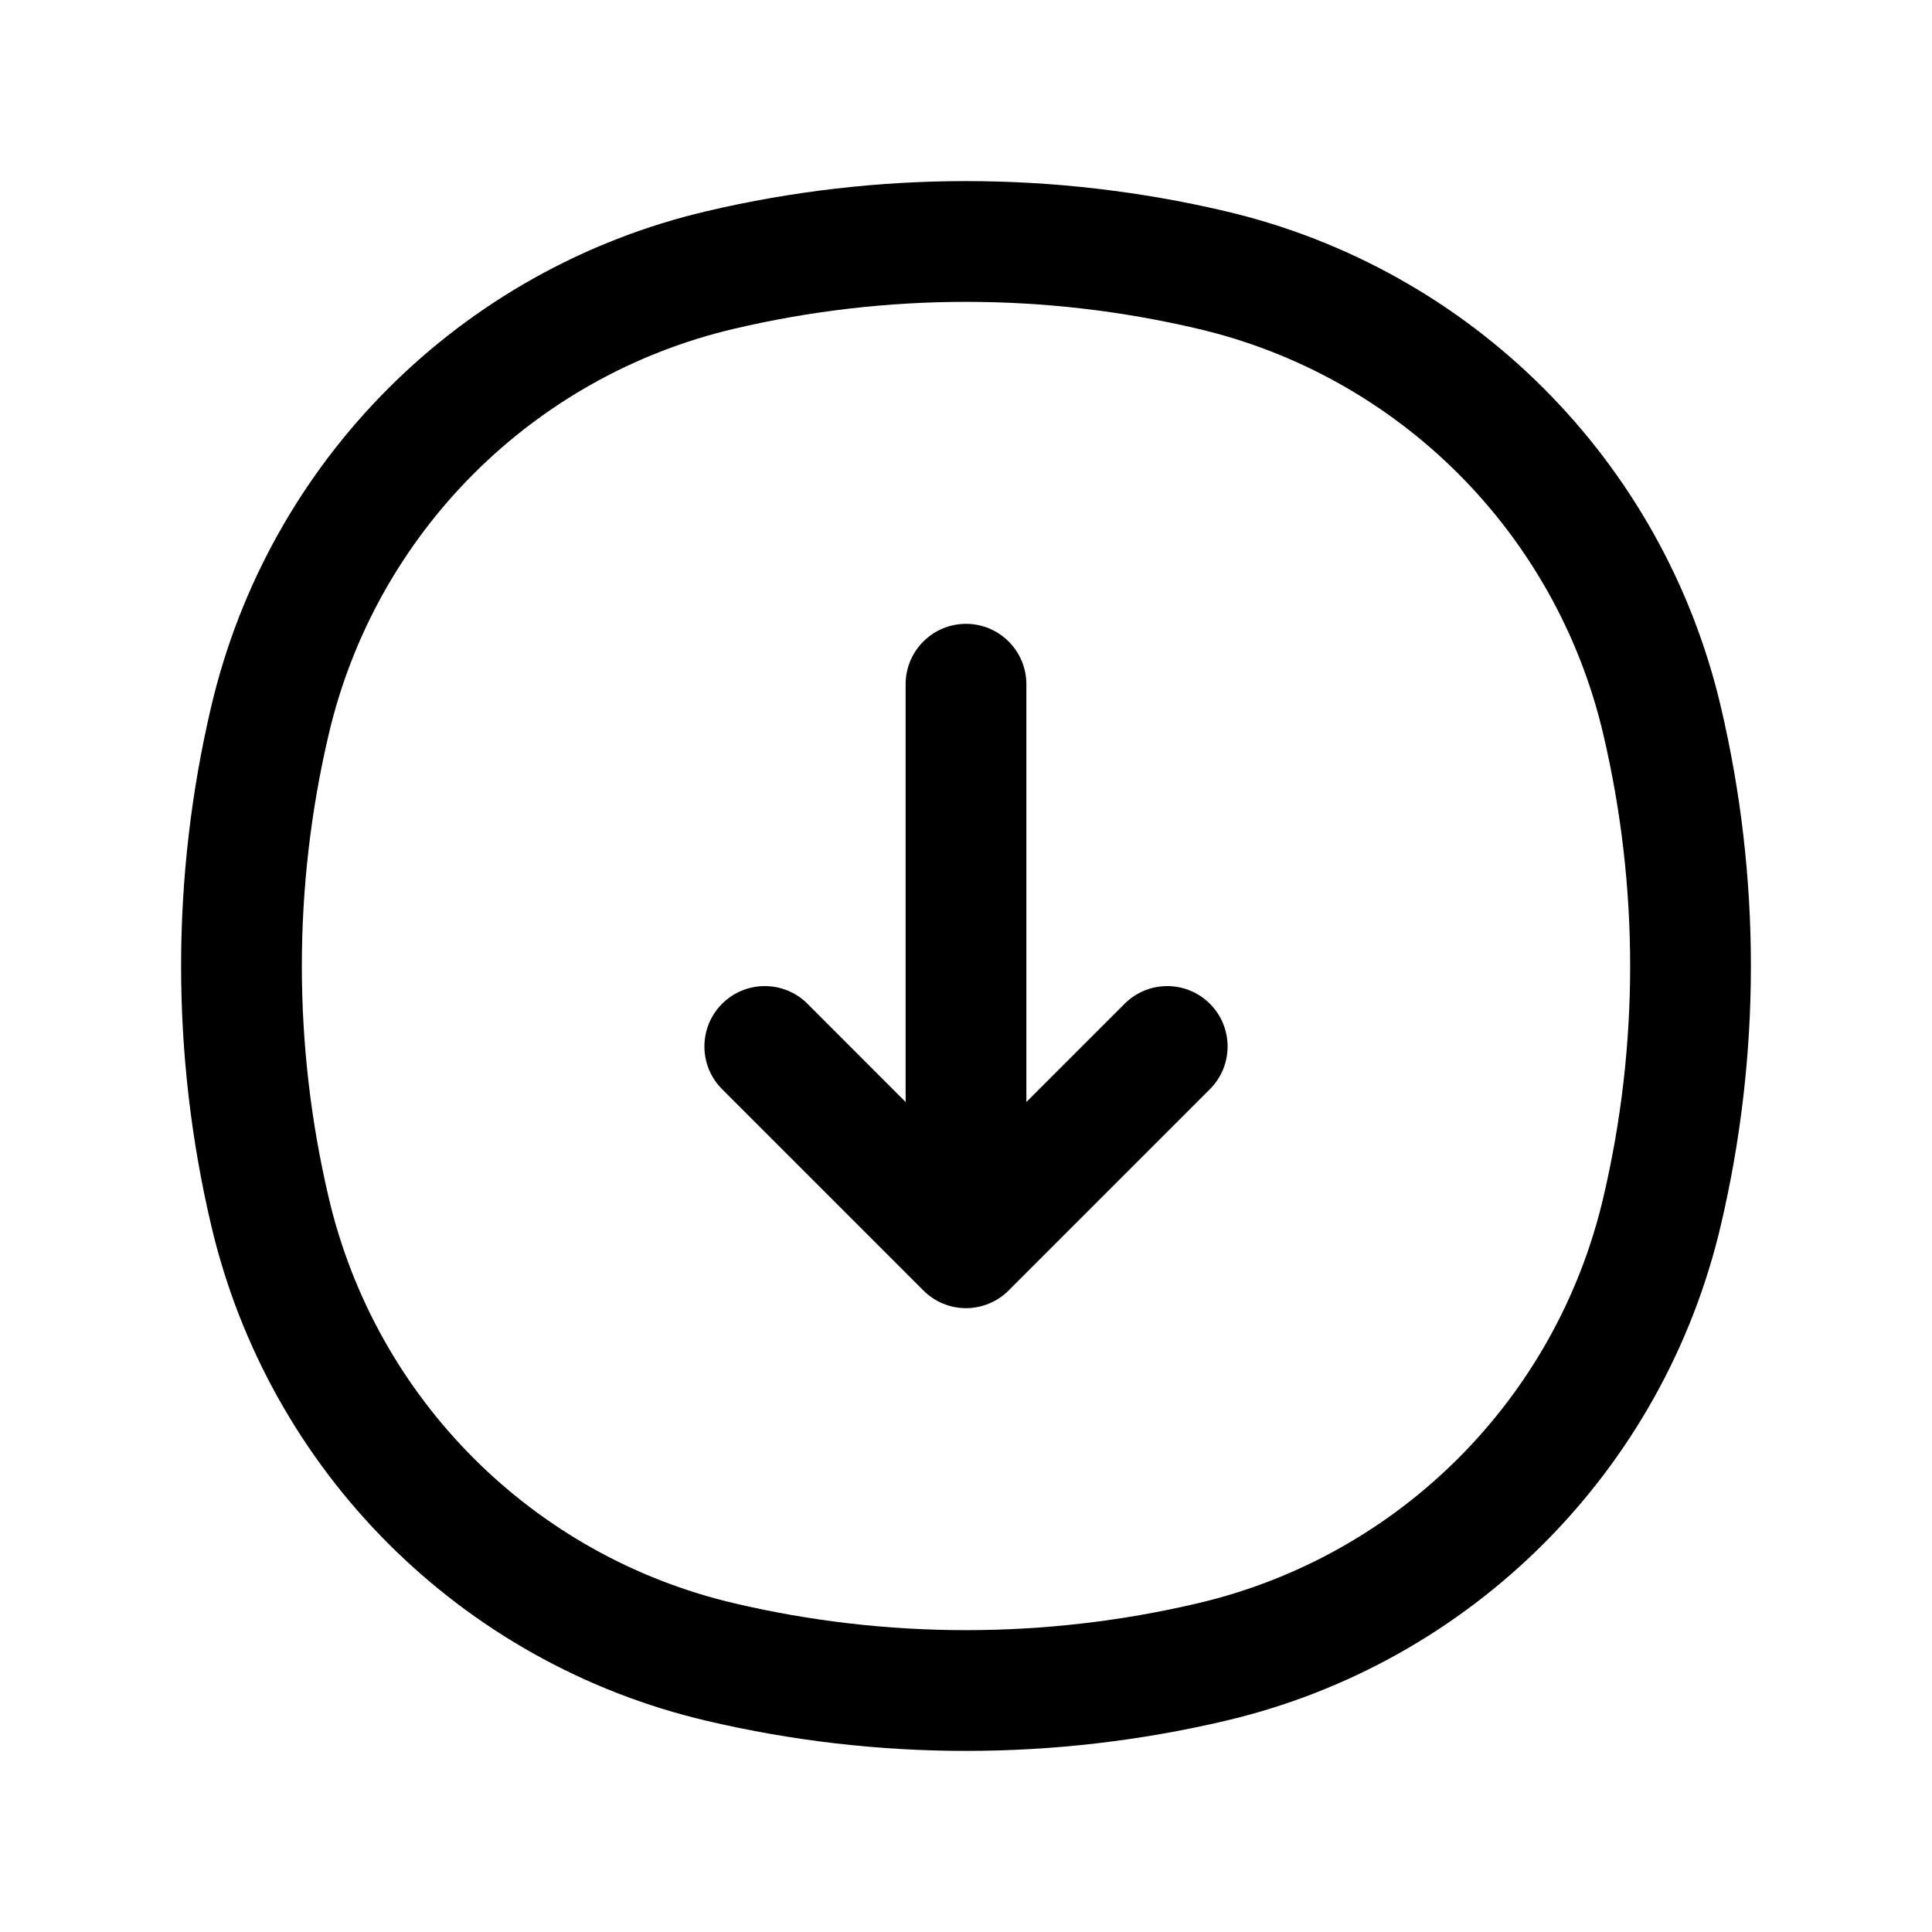
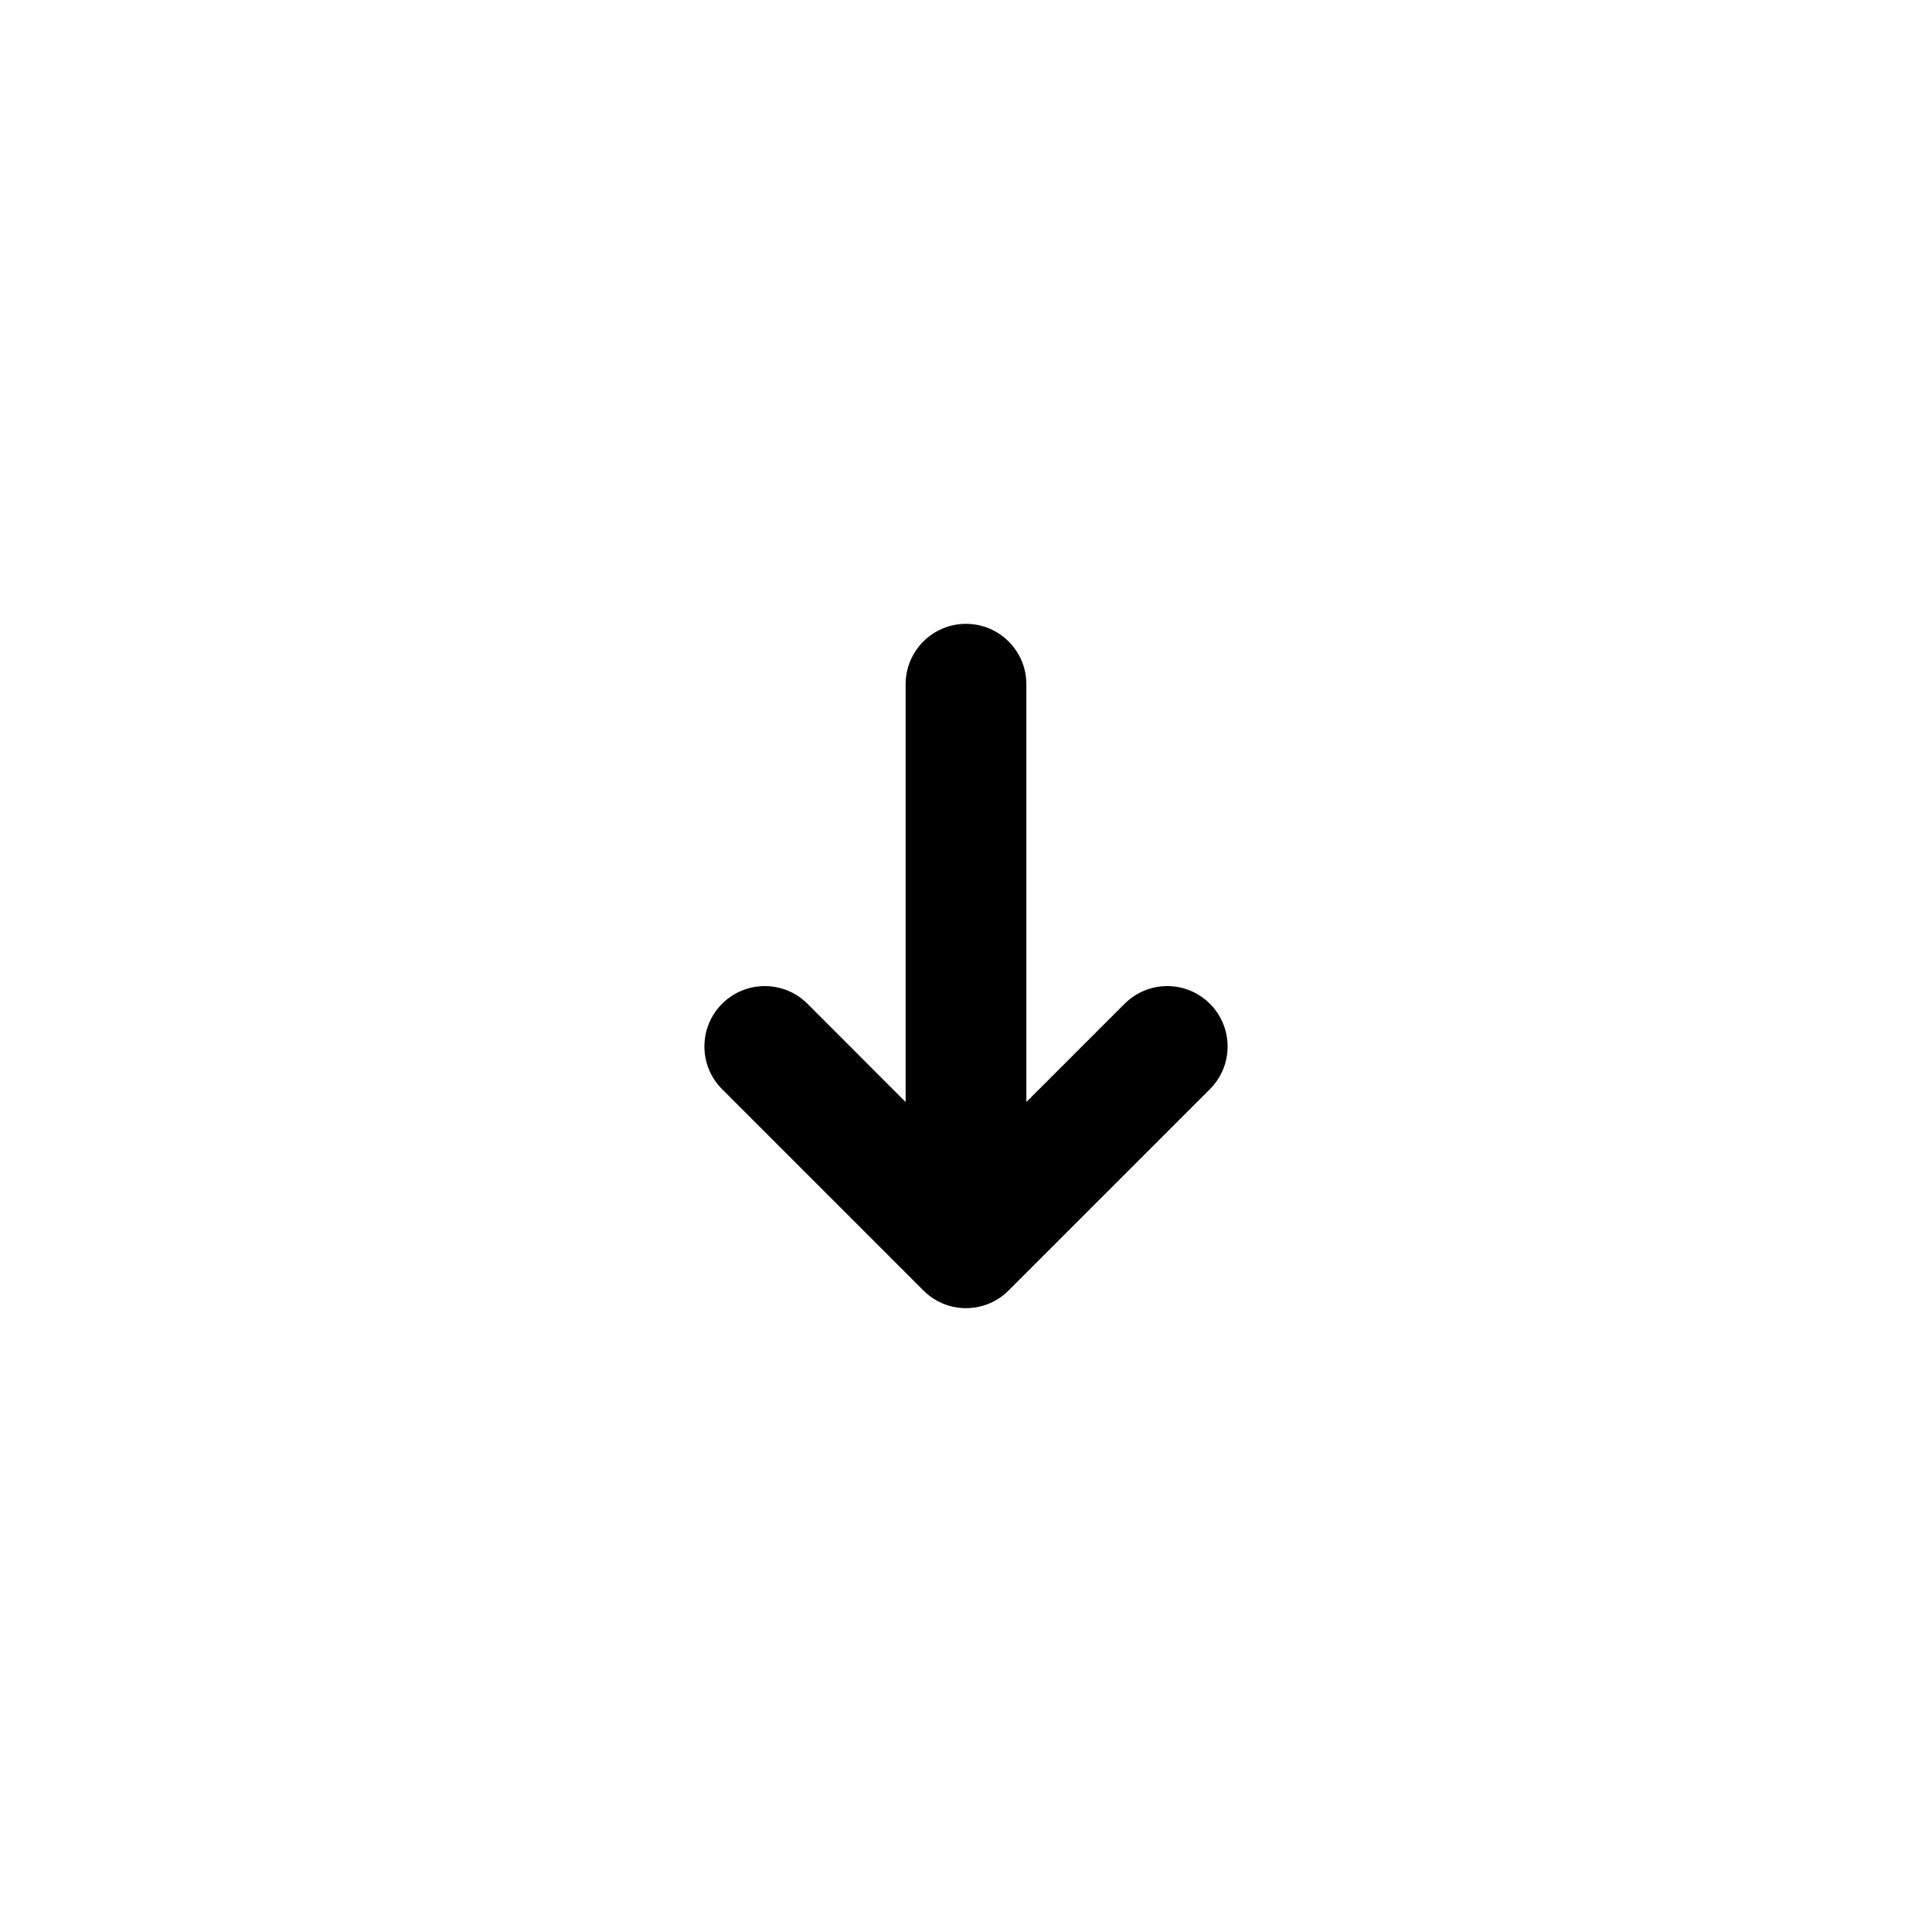
<svg xmlns="http://www.w3.org/2000/svg" width="20" height="20" viewBox="0 0 20 20" fill="none">
-   <path fill-rule="evenodd" clip-rule="evenodd" d="M12.399 3.403C10.821 3.032 9.179 3.032 7.601 3.403C5.518 3.891 3.891 5.518 3.403 7.601C3.032 9.179 3.032 10.821 3.403 12.399C3.891 14.482 5.518 16.109 7.601 16.597C9.179 16.968 10.821 16.968 12.399 16.597C14.482 16.109 16.109 14.482 16.597 12.399C16.968 10.821 16.968 9.179 16.597 7.601C16.109 5.518 14.482 3.891 12.399 3.403ZM7.316 2.186C9.081 1.771 10.919 1.771 12.684 2.186C15.23 2.783 17.217 4.77 17.814 7.316C18.229 9.081 18.229 10.919 17.814 12.684C17.217 15.23 15.23 17.217 12.684 17.814C10.919 18.229 9.081 18.229 7.316 17.814C4.77 17.217 2.783 15.23 2.186 12.684C1.771 10.919 1.771 9.081 2.186 7.316C2.783 4.77 4.77 2.783 7.316 2.186Z" fill="black" />
  <path fill-rule="evenodd" clip-rule="evenodd" d="M12.525 10.391C12.769 10.635 12.769 11.031 12.525 11.275L10.442 13.358C10.325 13.476 10.166 13.542 10 13.542C9.834 13.542 9.675 13.476 9.558 13.358L7.475 11.275C7.231 11.031 7.231 10.635 7.475 10.391C7.719 10.147 8.115 10.147 8.359 10.391L9.375 11.408V7.083C9.375 6.738 9.655 6.458 10 6.458C10.345 6.458 10.625 6.738 10.625 7.083V11.408L11.642 10.391C11.886 10.147 12.281 10.147 12.525 10.391Z" fill="black" />
</svg>